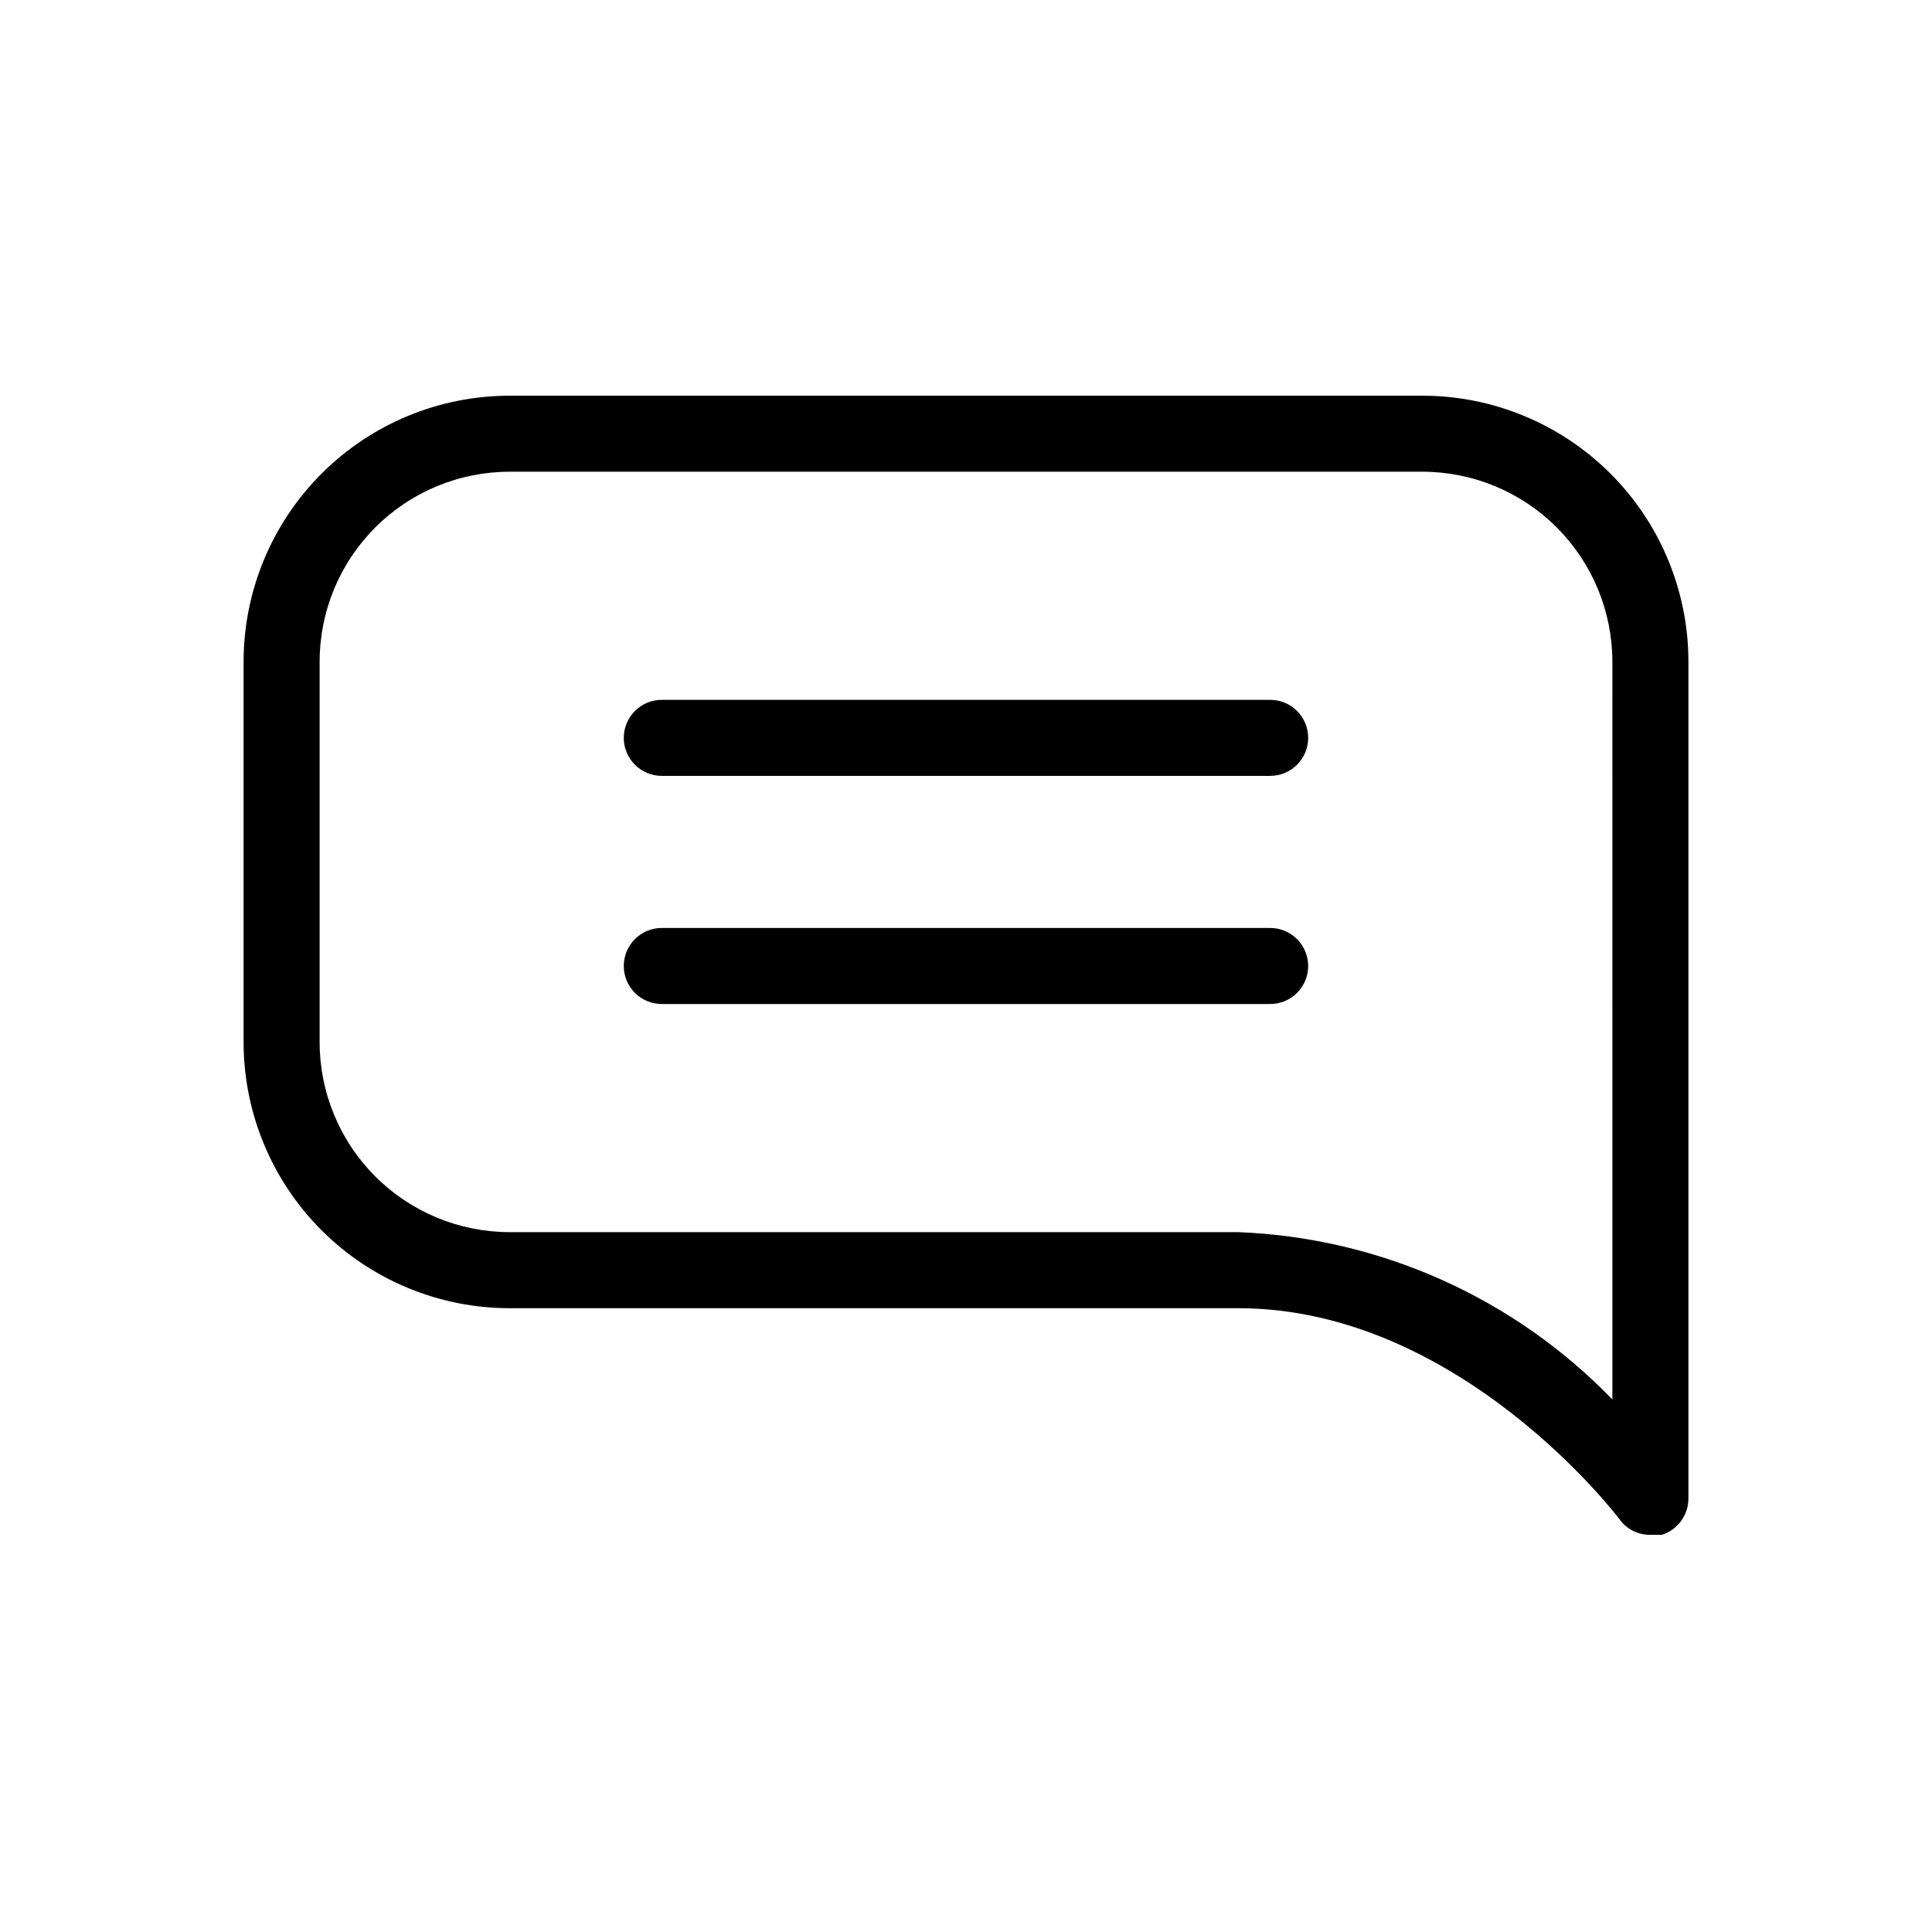
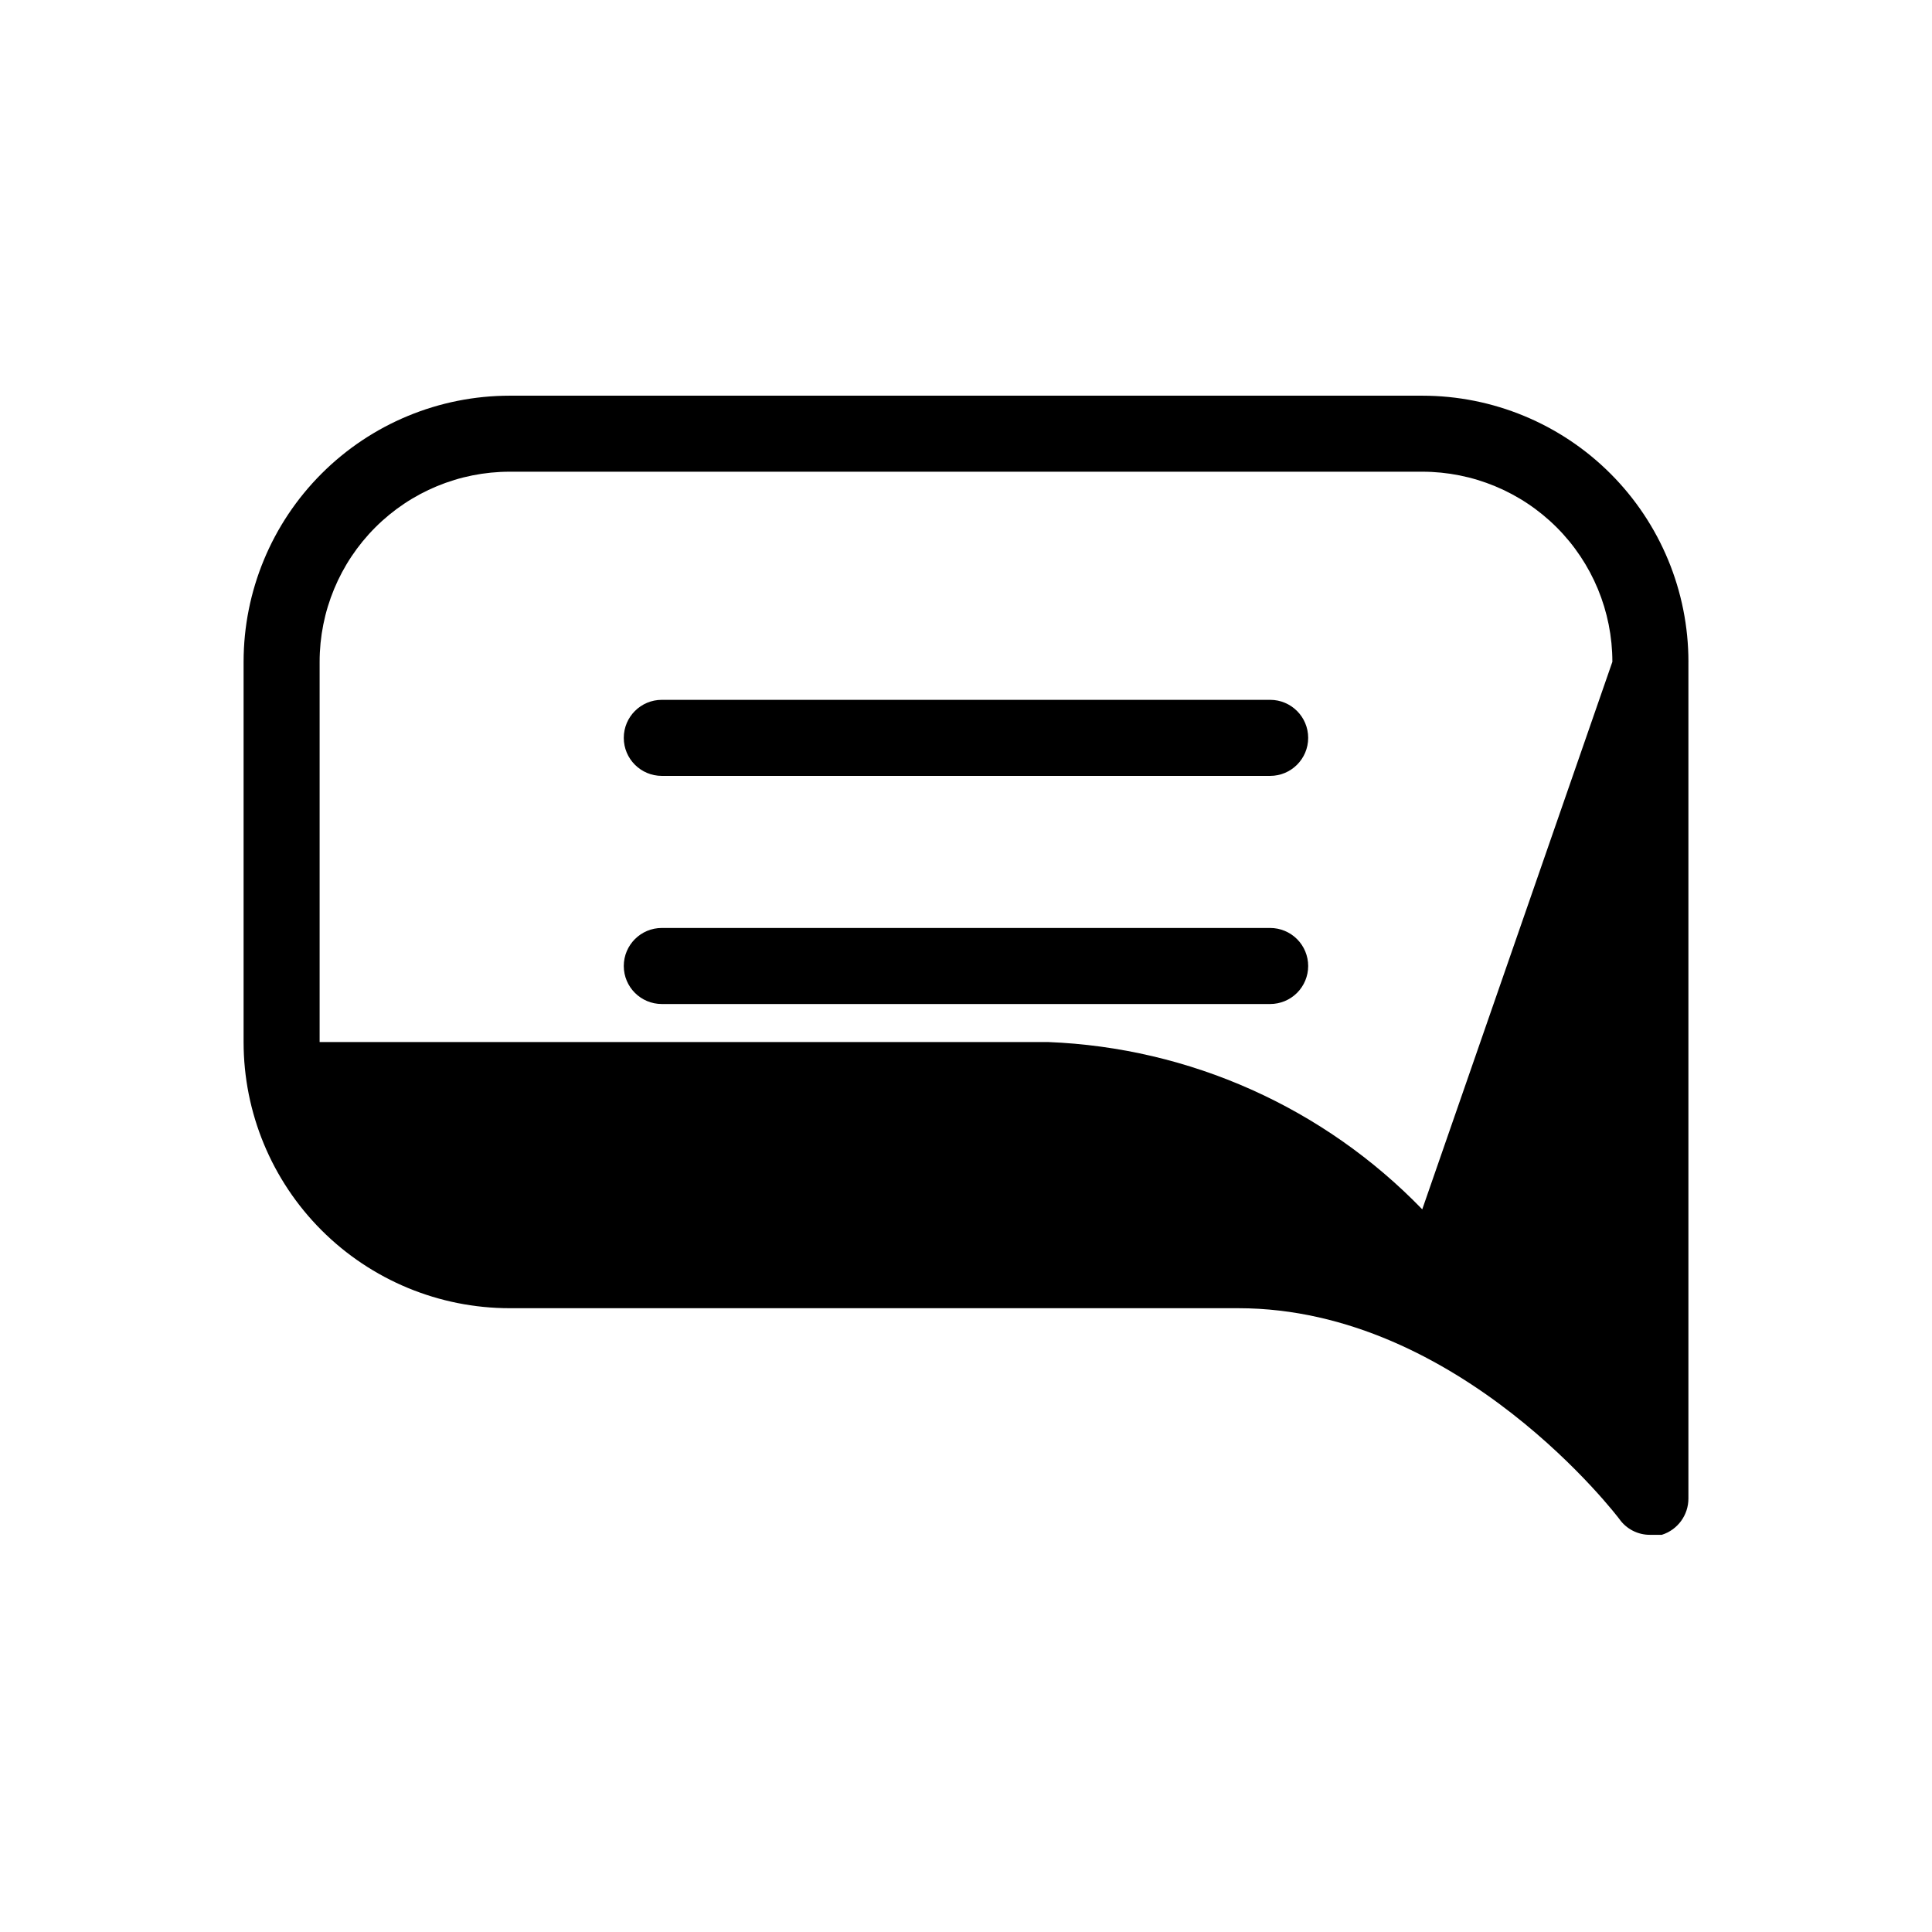
<svg xmlns="http://www.w3.org/2000/svg" fill="#000000" width="800px" height="800px" version="1.1" viewBox="144 144 512 512">
-   <path d="m490.68 400c0 2.672-1.062 5.234-2.949 7.125-1.891 1.887-4.453 2.949-7.125 2.949h-161.22c-5.566 0-10.078-4.512-10.078-10.074 0-5.566 4.512-10.078 10.078-10.078h161.22c2.672 0 5.234 1.062 7.125 2.953 1.887 1.887 2.949 4.449 2.949 7.125zm-10.074-70.535h-161.22c-5.566 0-10.078 4.512-10.078 10.078 0 5.562 4.512 10.074 10.078 10.074h161.22c5.562 0 10.074-4.512 10.074-10.074 0-5.566-4.512-10.078-10.074-10.078zm110.84-10.074v221.68c0.027 4.422-2.832 8.344-7.051 9.672h-3.023c-3.289 0.051-6.387-1.535-8.262-4.231 0 0-42.121-55.824-100.96-55.824h-193.06c-18.707 0-36.648-7.43-49.875-20.656-13.23-13.23-20.66-31.168-20.66-49.875v-100.76c0-18.707 7.43-36.648 20.66-49.875 13.227-13.23 31.168-20.66 49.875-20.66h241.83c18.707 0 36.645 7.43 49.875 20.66 13.227 13.227 20.656 31.168 20.656 49.875zm-20.152 0c0-13.363-5.309-26.18-14.754-35.625-9.449-9.449-22.266-14.758-35.625-14.758h-241.83c-13.363 0-26.18 5.309-35.625 14.758-9.449 9.445-14.758 22.262-14.758 35.625v100.76c0 13.359 5.309 26.176 14.758 35.625 9.445 9.445 22.262 14.754 35.625 14.754h193.06c37.523 1.469 73.035 17.348 99.148 44.336z" />
+   <path d="m490.68 400c0 2.672-1.062 5.234-2.949 7.125-1.891 1.887-4.453 2.949-7.125 2.949h-161.22c-5.566 0-10.078-4.512-10.078-10.074 0-5.566 4.512-10.078 10.078-10.078h161.22c2.672 0 5.234 1.062 7.125 2.953 1.887 1.887 2.949 4.449 2.949 7.125zm-10.074-70.535h-161.22c-5.566 0-10.078 4.512-10.078 10.078 0 5.562 4.512 10.074 10.078 10.074h161.22c5.562 0 10.074-4.512 10.074-10.074 0-5.566-4.512-10.078-10.074-10.078zm110.84-10.074v221.68c0.027 4.422-2.832 8.344-7.051 9.672h-3.023c-3.289 0.051-6.387-1.535-8.262-4.231 0 0-42.121-55.824-100.96-55.824h-193.06c-18.707 0-36.648-7.43-49.875-20.656-13.23-13.23-20.66-31.168-20.66-49.875v-100.76c0-18.707 7.43-36.648 20.66-49.875 13.227-13.23 31.168-20.66 49.875-20.66h241.83c18.707 0 36.645 7.43 49.875 20.66 13.227 13.227 20.656 31.168 20.656 49.875zm-20.152 0c0-13.363-5.309-26.18-14.754-35.625-9.449-9.449-22.266-14.758-35.625-14.758h-241.83c-13.363 0-26.18 5.309-35.625 14.758-9.449 9.445-14.758 22.262-14.758 35.625v100.76h193.06c37.523 1.469 73.035 17.348 99.148 44.336z" />
</svg>